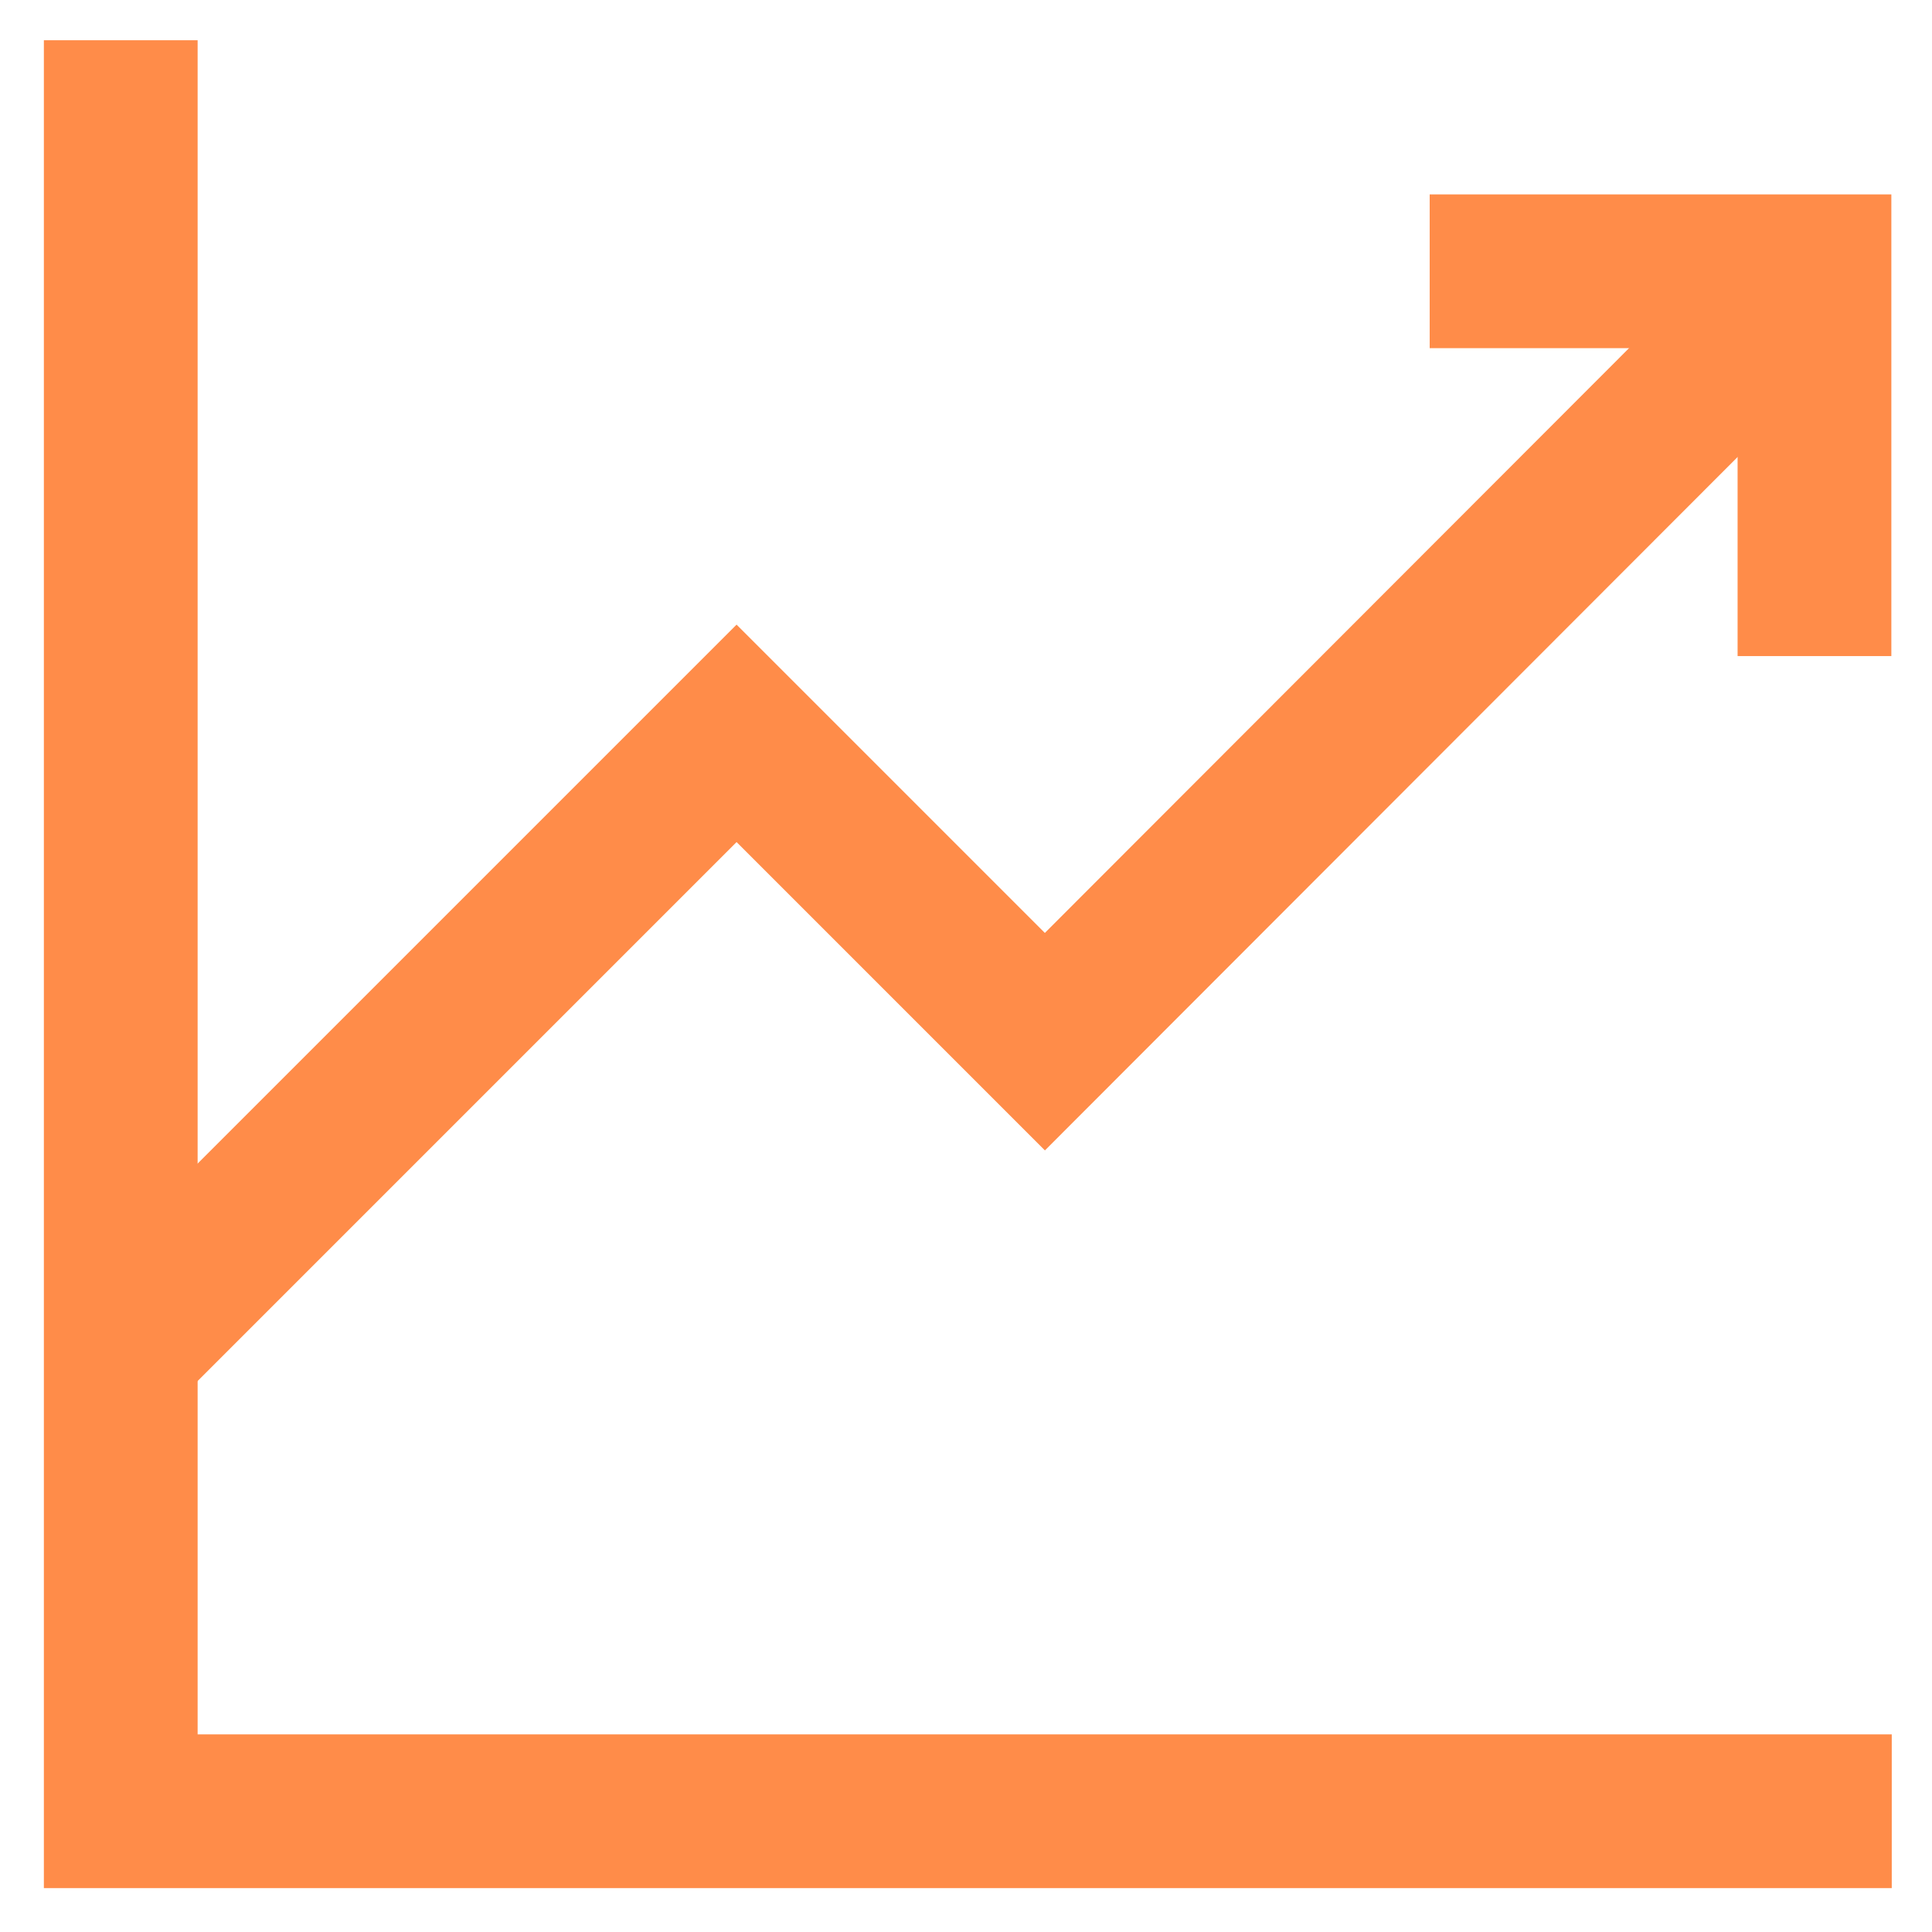
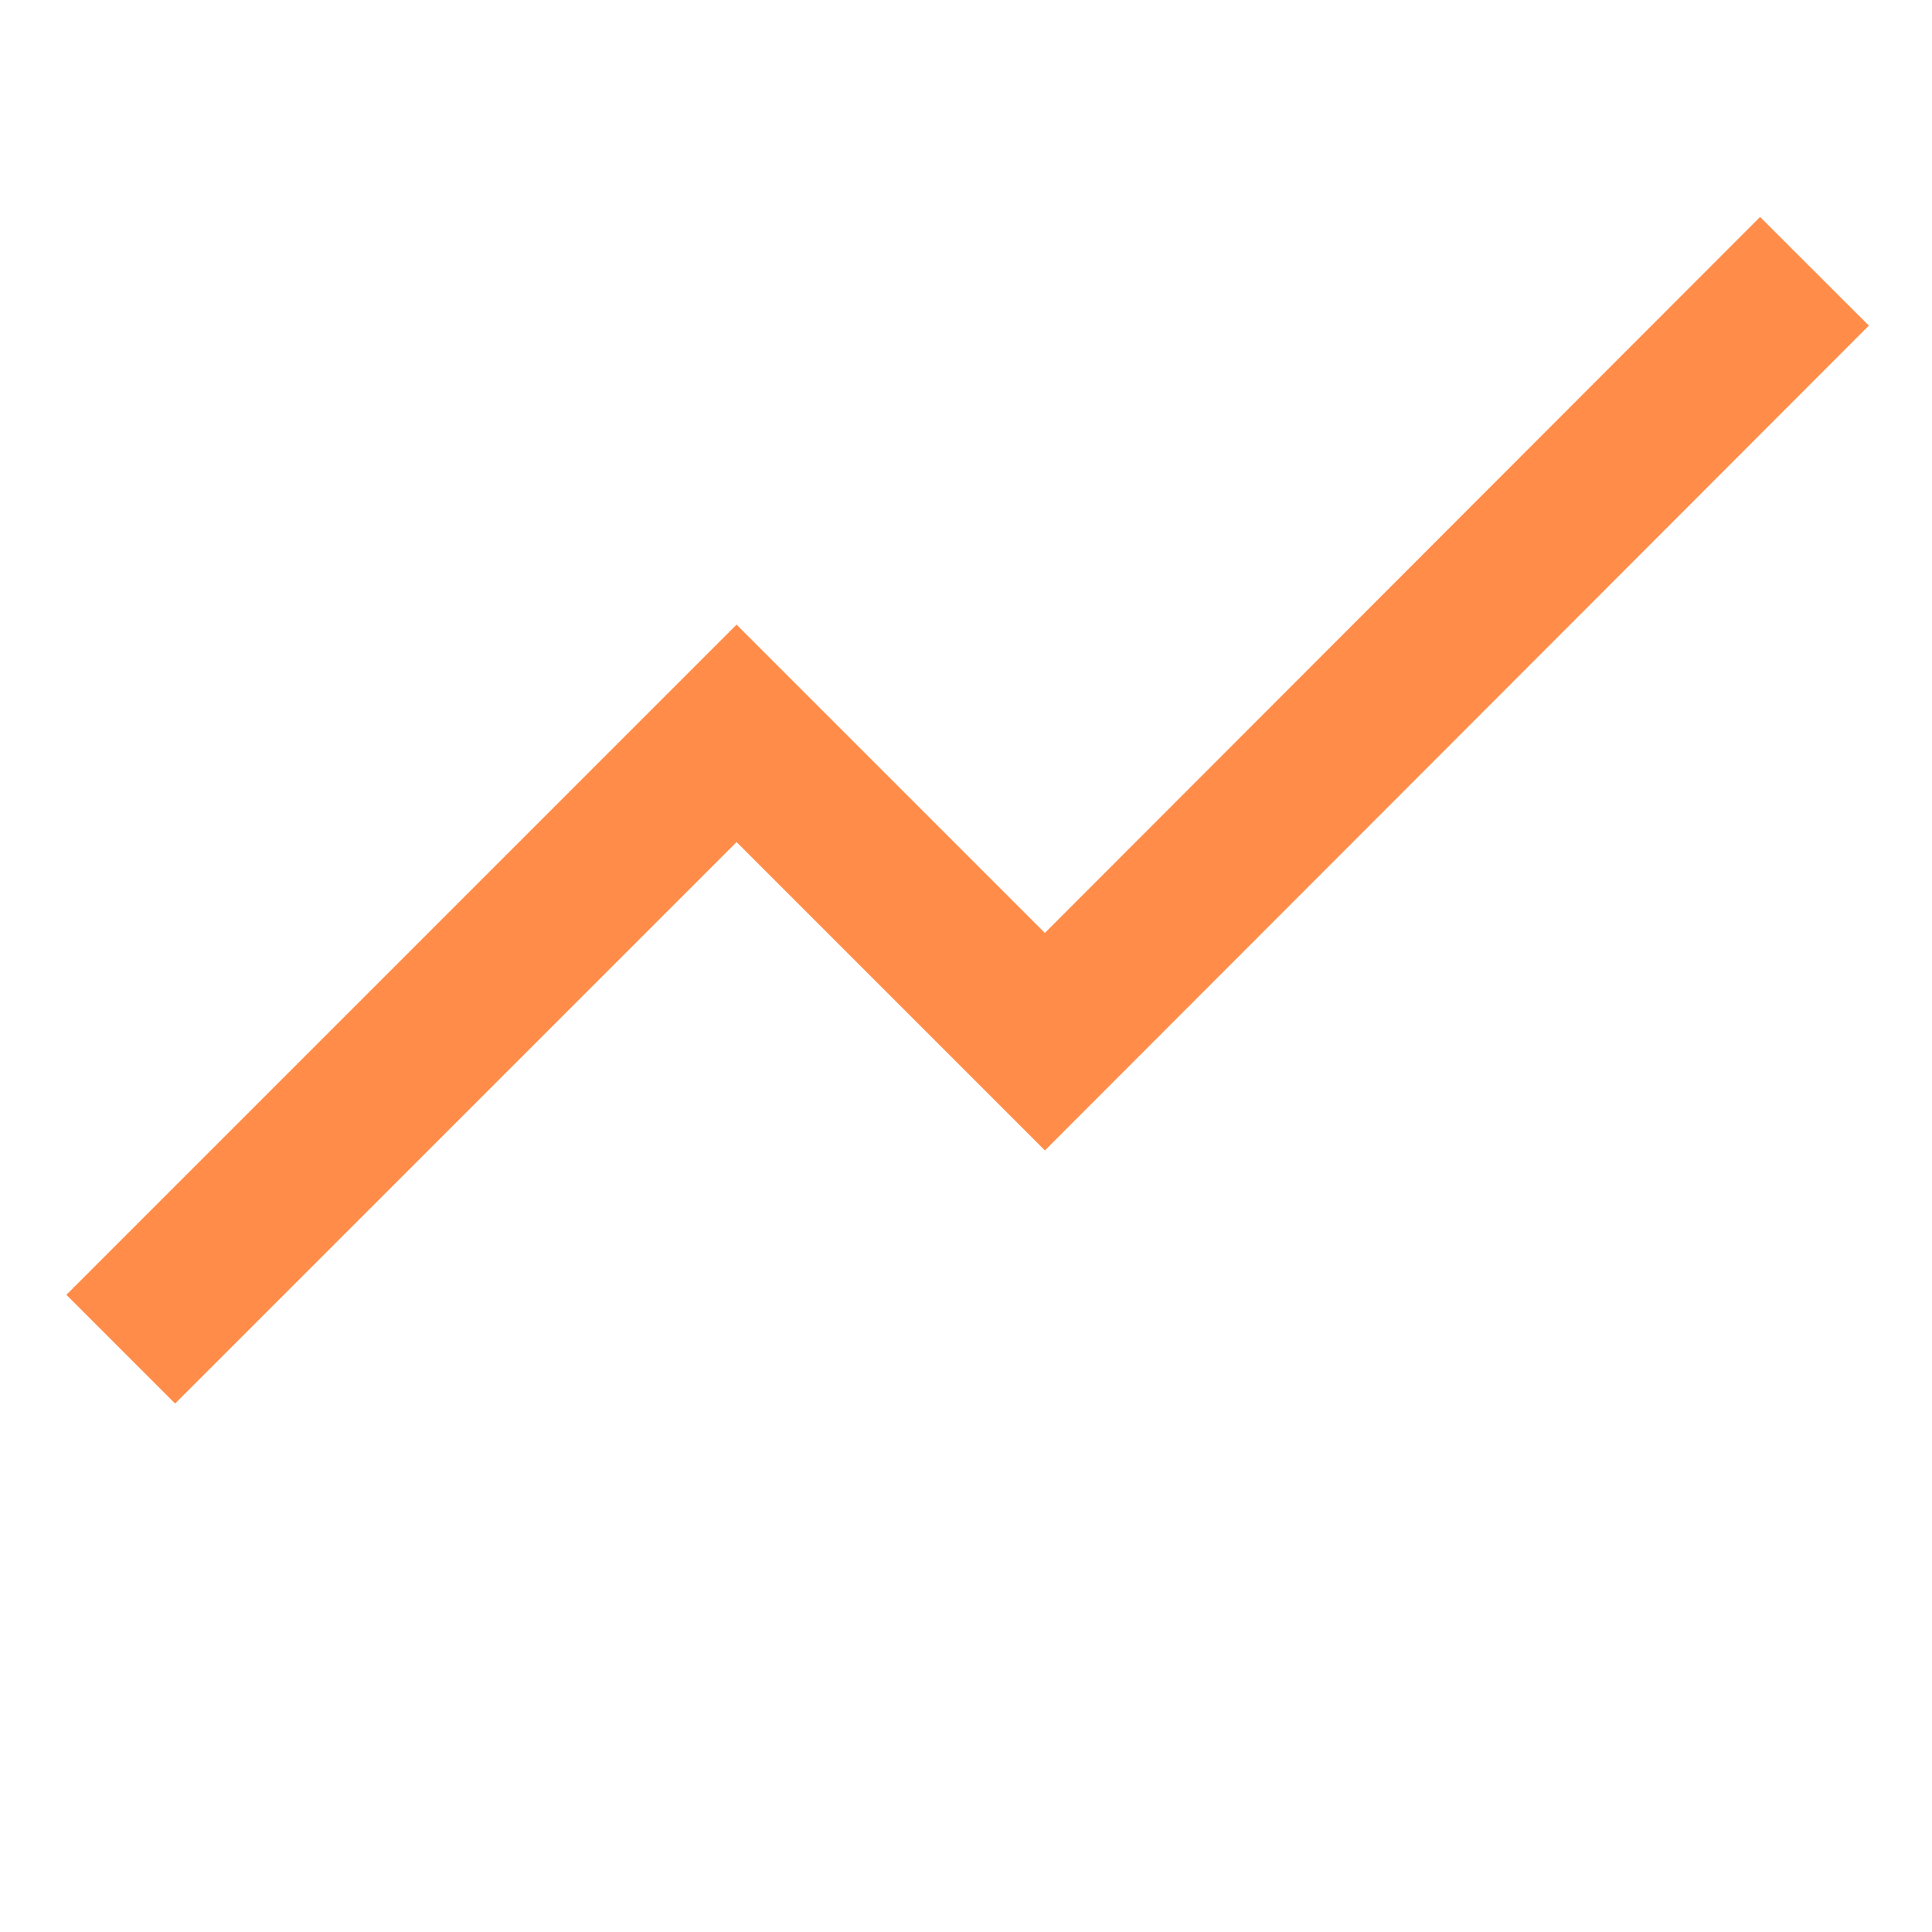
<svg xmlns="http://www.w3.org/2000/svg" stroke="#FF8C49" fill="#FF8C49" data-name="Layer 1" id="Layer_1" viewBox="0 0 24 24" height="800px" width="800px">
  <g stroke-width="0" id="SVGRepo_bgCarrier" />
  <g stroke-linejoin="round" stroke-linecap="round" id="SVGRepo_tracerCarrier" />
  <g id="SVGRepo_iconCarrier">
    <defs>
      <style>.cls-1{fill:none;stroke:#FF8C49;stroke-miterlimit:10;stroke-width:1.91px;}</style>
    </defs>
-     <polyline points="23.5 22.5 1.5 22.5 1.5 17.55 1.5 0.5" class="cls-1" />
    <polyline points="22.54 3.37 12.98 12.94 9.15 9.11 1.5 16.76" class="cls-1" />
-     <polyline points="17.76 3.37 22.54 3.37 22.54 8.15" class="cls-1" />
  </g>
</svg>